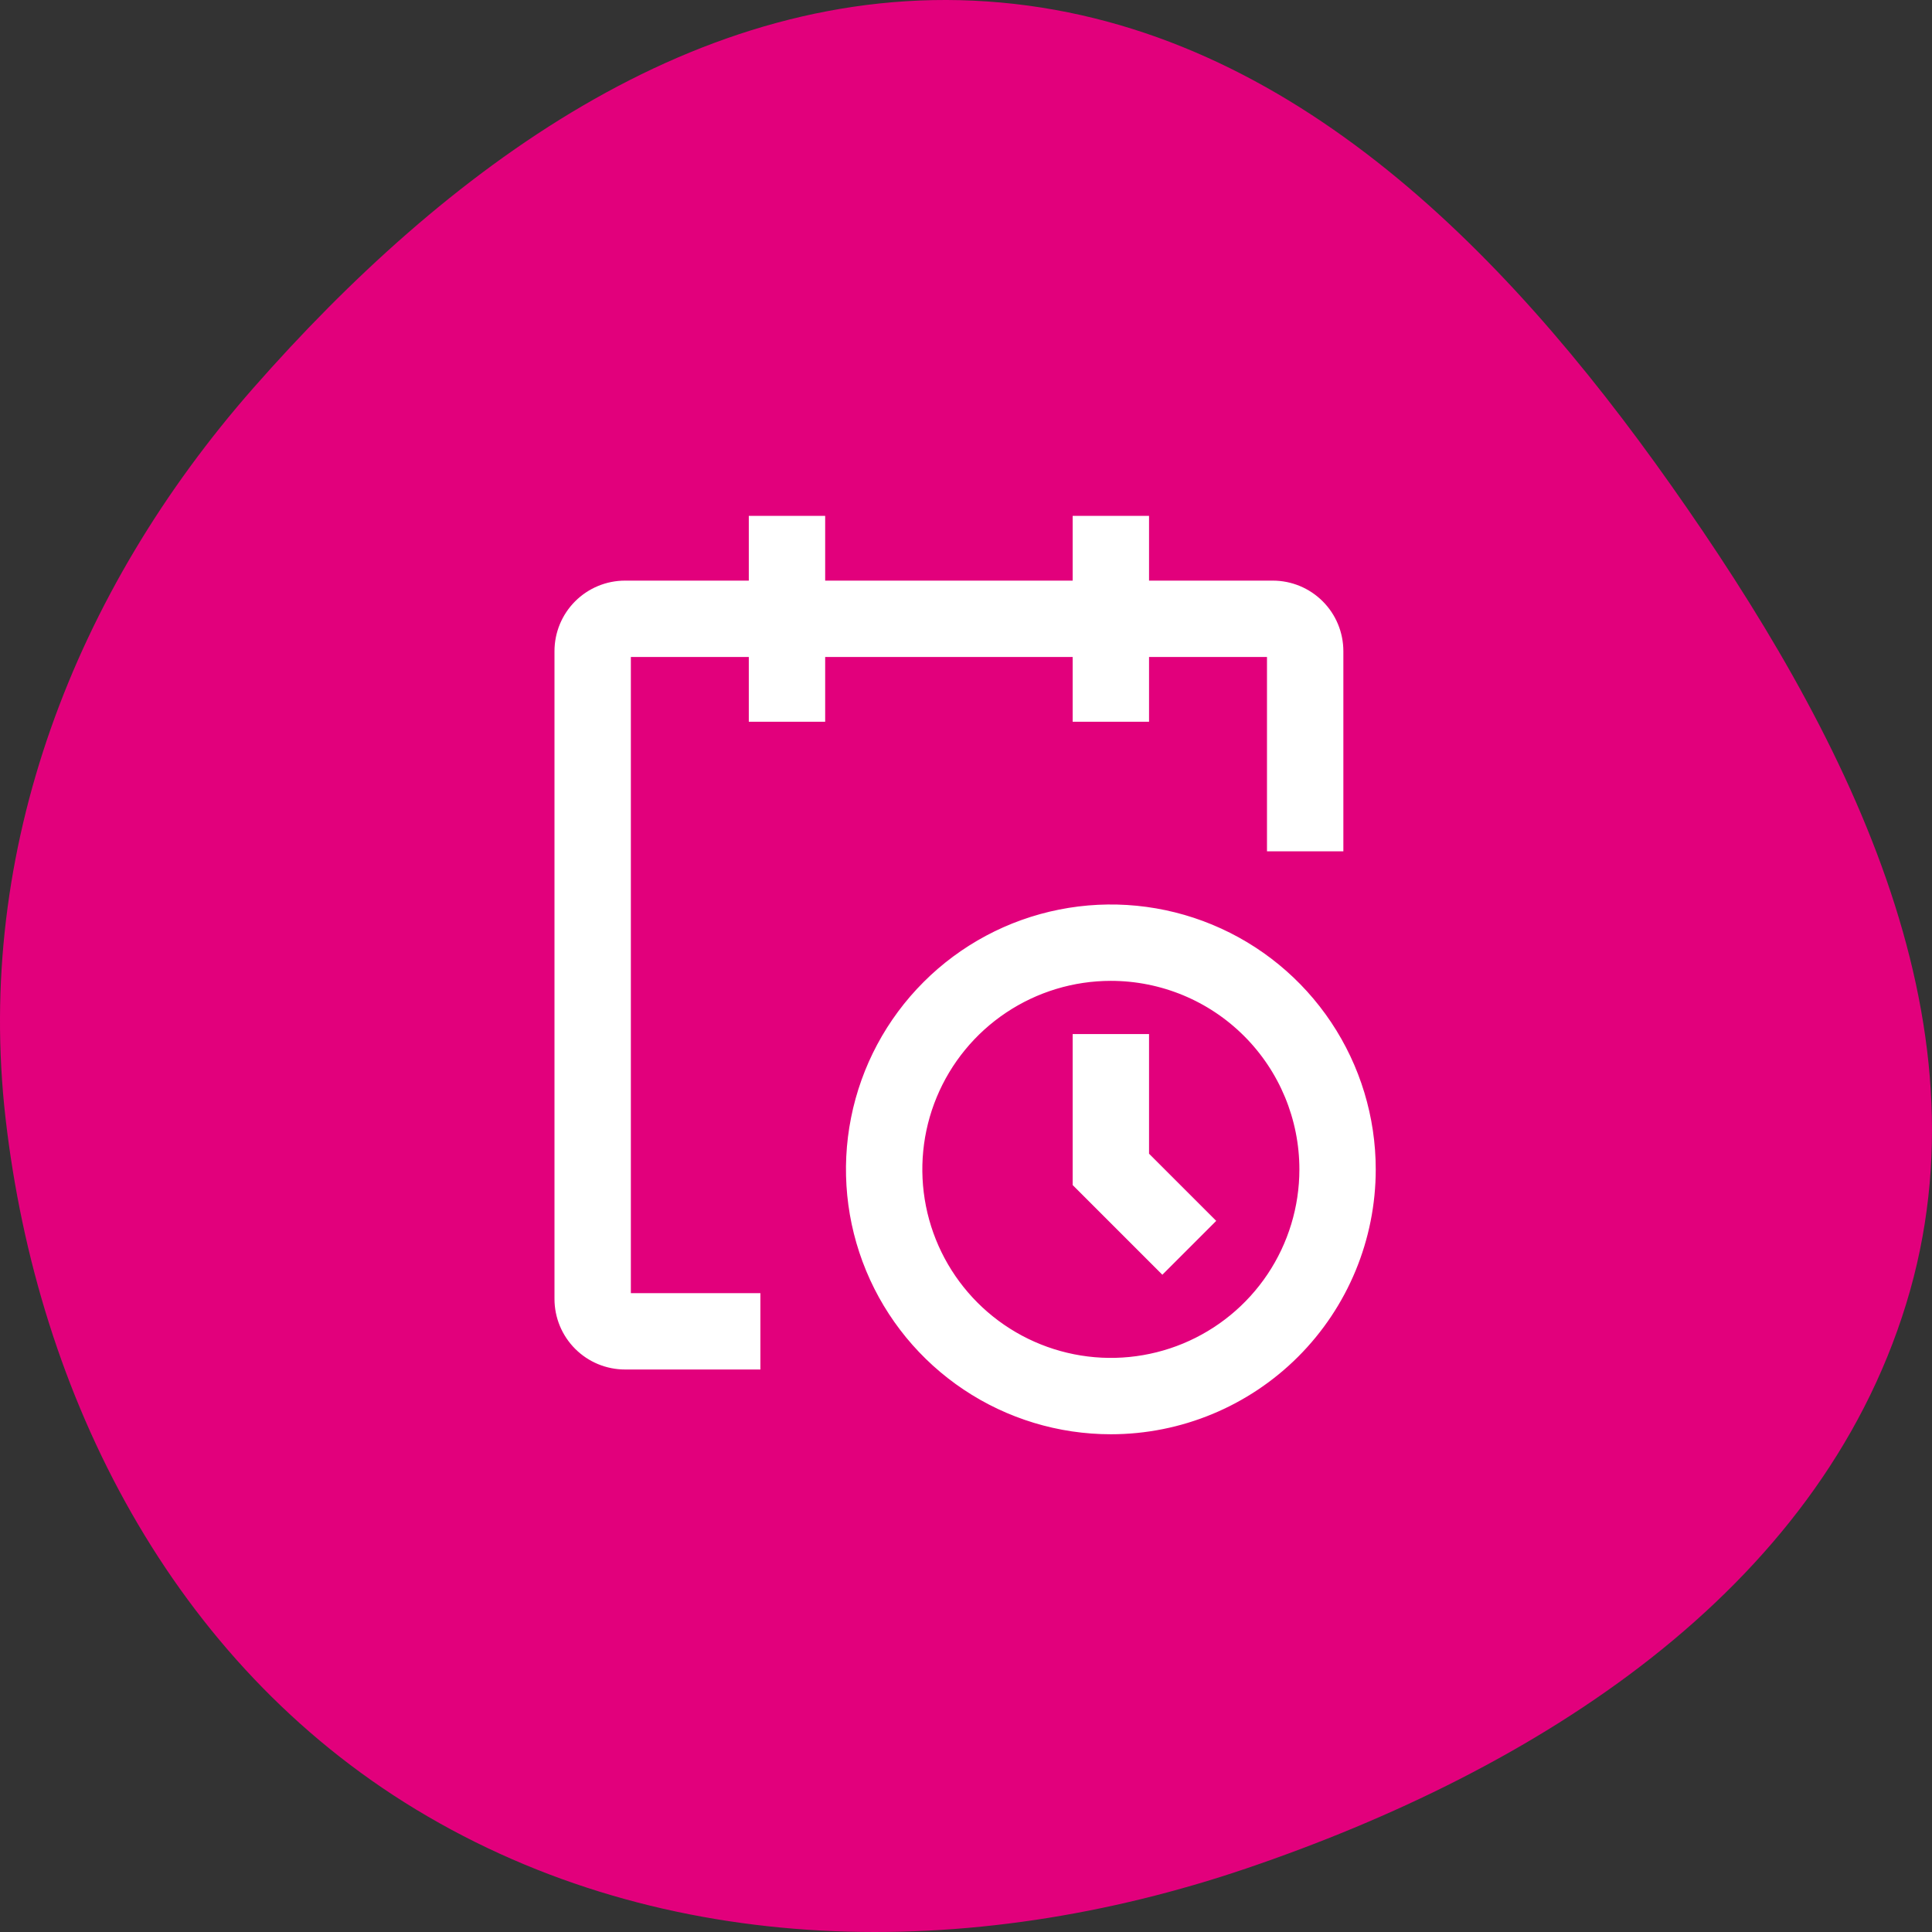
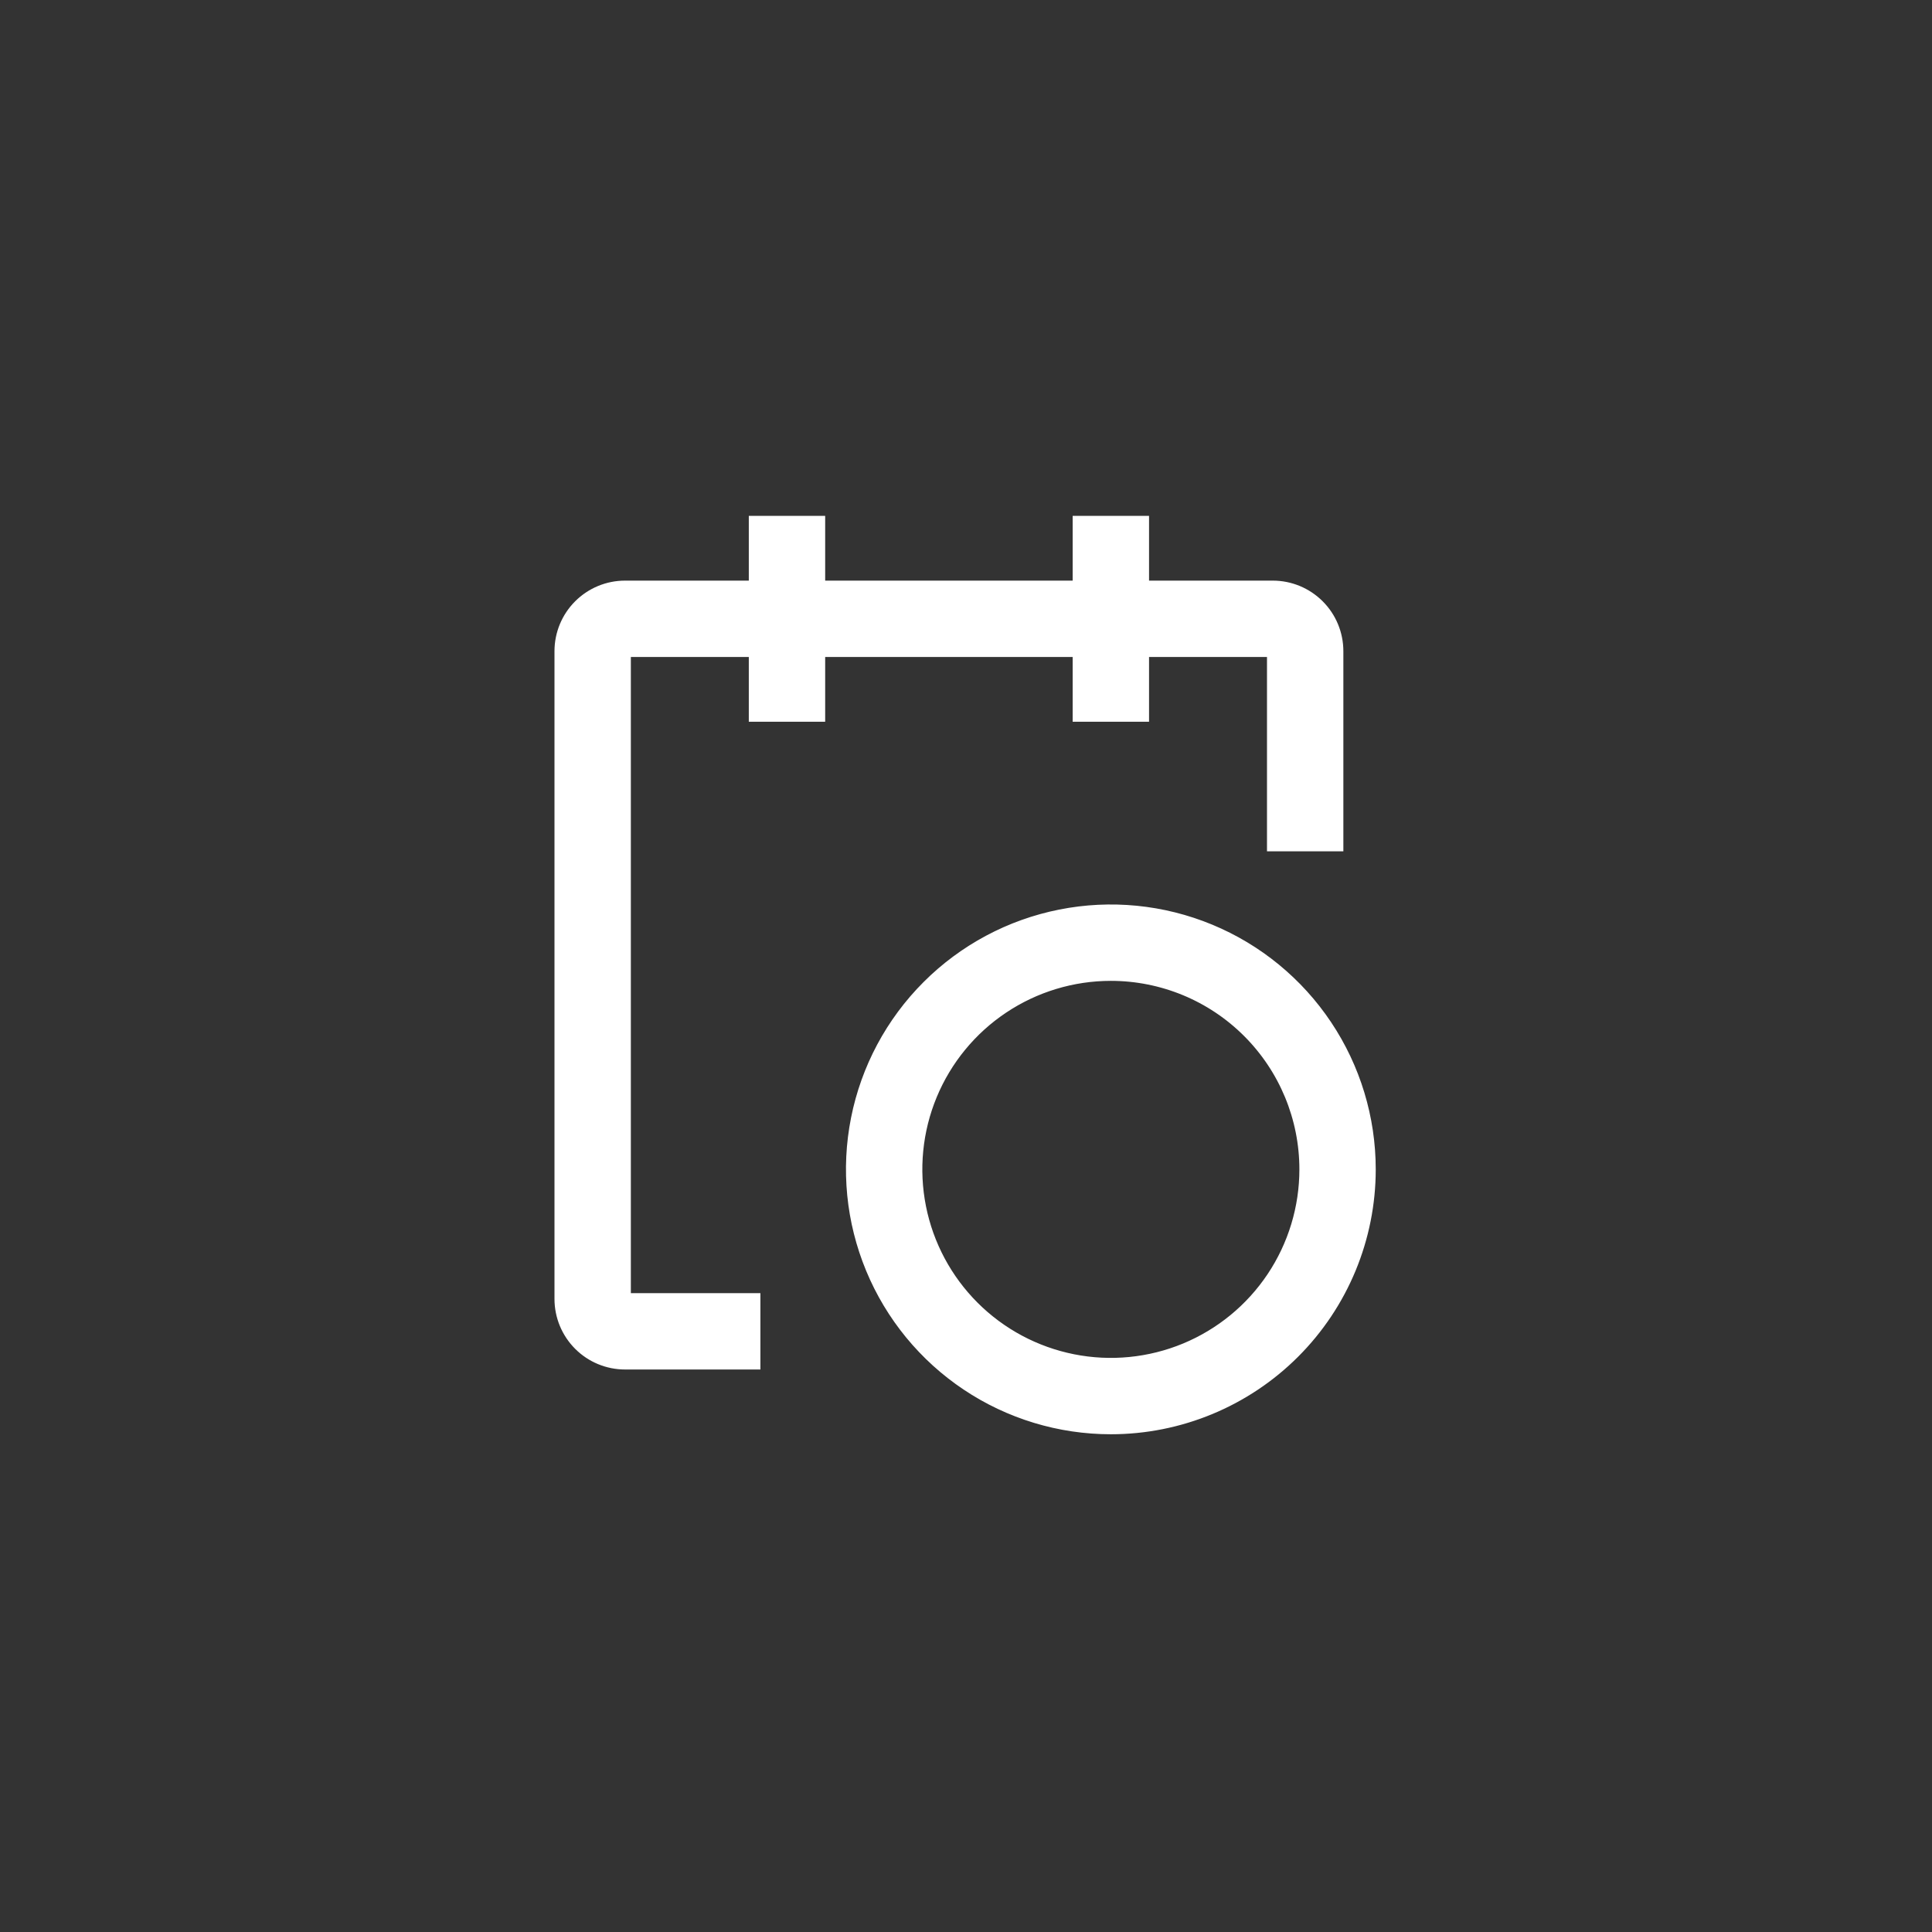
<svg xmlns="http://www.w3.org/2000/svg" width="100" height="100" viewBox="0 0 100 100" fill="none">
  <rect x="0" y="0" width="100" height="100" fill="#333333" stroke="none" />
-   <path d="M51.099 0.075C66.342 1.12 77.767 12.749 86.486 25.105C95.436 37.79 103.203 52.7 98.664 67.485C94.072 82.444 79.508 91.618 64.504 96.712C50.224 101.559 34.414 101.45 21.543 93.665C8.959 86.053 1.94 72.319 0.286 57.869C-1.303 43.981 3.831 30.641 13.121 20.074C23.007 8.83 36.031 -0.958 51.099 0.075Z" fill="#E2007C" />
  <path d="M57.498 73.937C54.845 73.937 52.252 73.151 50.047 71.677C47.842 70.204 46.123 68.109 45.108 65.659C44.093 63.208 43.827 60.512 44.345 57.91C44.862 55.309 46.139 52.919 48.015 51.044C49.89 49.168 52.28 47.891 54.881 47.374C57.483 46.856 60.179 47.122 62.63 48.137C65.08 49.152 67.175 50.871 68.648 53.076C70.122 55.282 70.908 57.874 70.908 60.527C70.908 64.083 69.495 67.495 66.98 70.01C64.465 72.525 61.054 73.937 57.498 73.937ZM57.498 50.469C55.508 50.469 53.564 51.059 51.91 52.164C50.256 53.269 48.967 54.84 48.205 56.678C47.444 58.516 47.245 60.538 47.633 62.489C48.021 64.44 48.979 66.232 50.386 67.639C51.792 69.045 53.584 70.003 55.535 70.391C57.486 70.78 59.509 70.58 61.347 69.819C63.184 69.058 64.755 67.769 65.861 66.115C66.966 64.461 67.556 62.516 67.556 60.527C67.556 57.859 66.496 55.301 64.61 53.415C62.724 51.528 60.165 50.469 57.498 50.469Z" fill="white" stroke="white" stroke-width="0.6" />
-   <path d="M60.163 65.556L55.821 61.214V53.822H59.174V59.84L62.527 63.192L60.163 65.556Z" fill="white" stroke="white" stroke-width="0.6" />
  <path d="M69.232 33.705C69.232 32.816 68.879 31.963 68.25 31.335C67.621 30.706 66.769 30.353 65.879 30.353H59.174V27H55.821V30.353H42.411V27H39.058V30.353H32.353C31.463 30.353 30.611 30.706 29.982 31.335C29.353 31.963 29 32.816 29 33.705V67.232C29 68.121 29.353 68.974 29.982 69.603C30.611 70.232 31.463 70.585 32.353 70.585H39.058V67.232H32.353V33.705H39.058V37.058H42.411V33.705H55.821V37.058H59.174V33.705H65.879V43.763H69.232V33.705Z" fill="white" stroke="white" stroke-width="0.6" />
</svg>